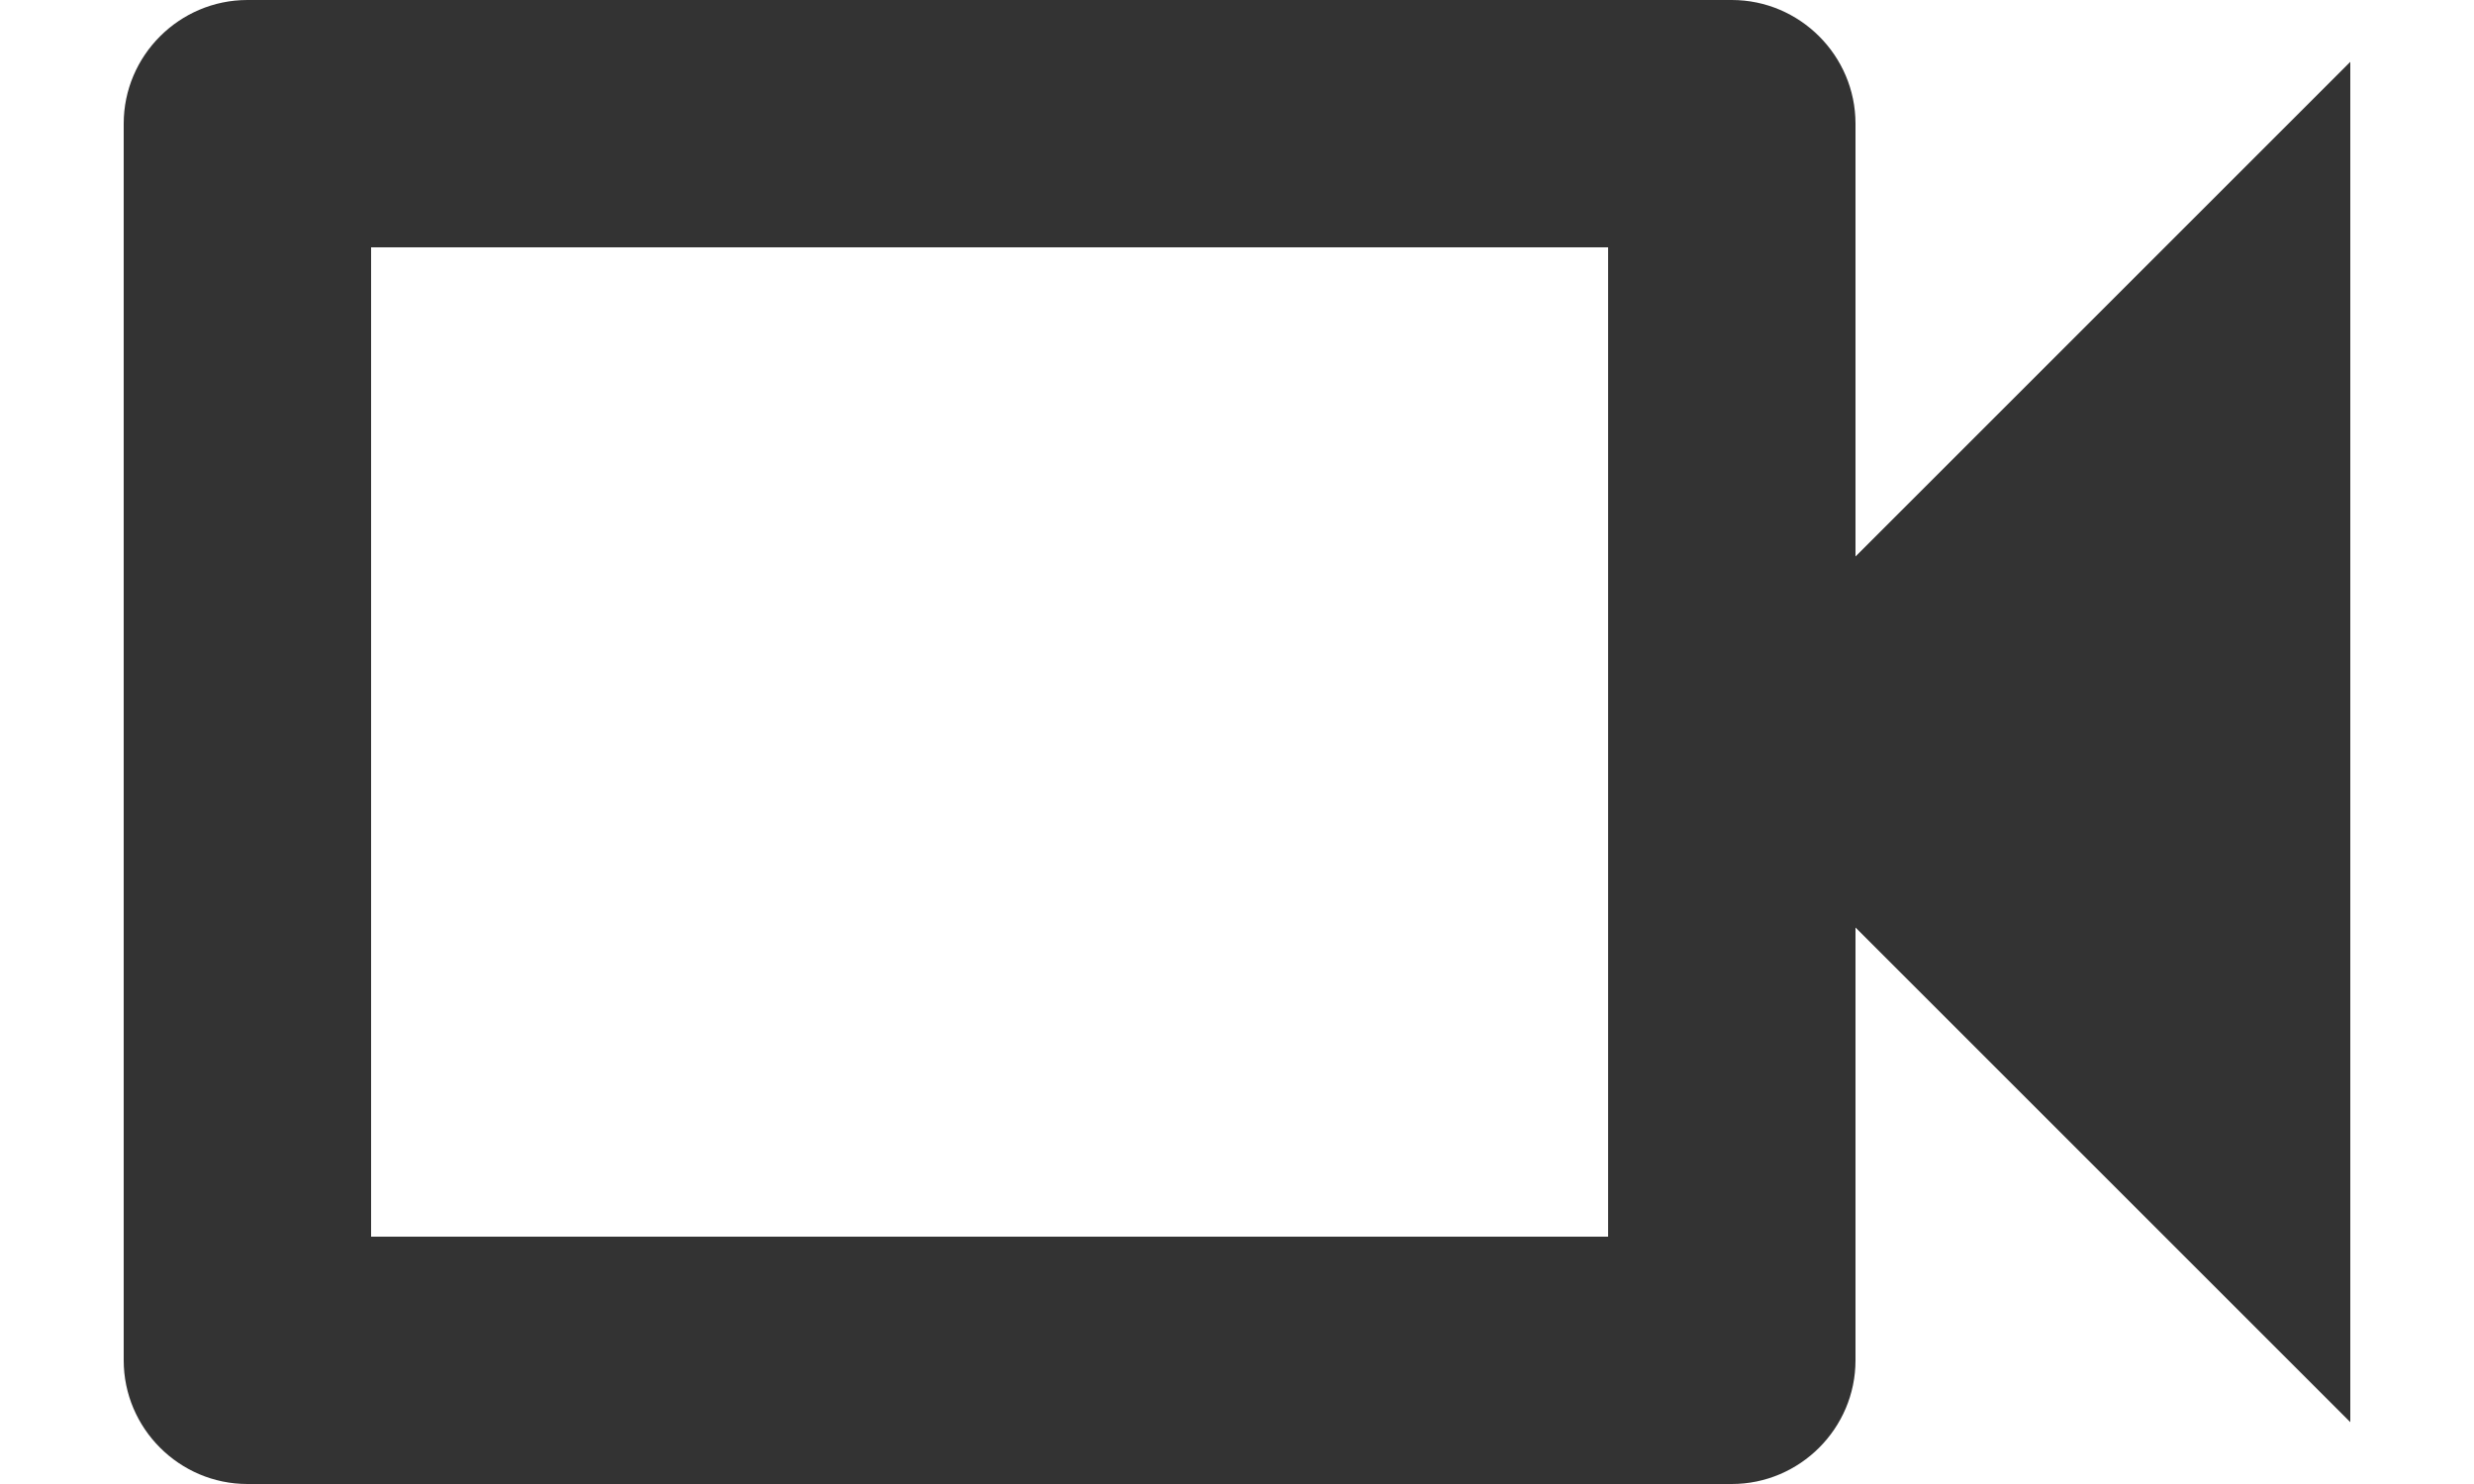
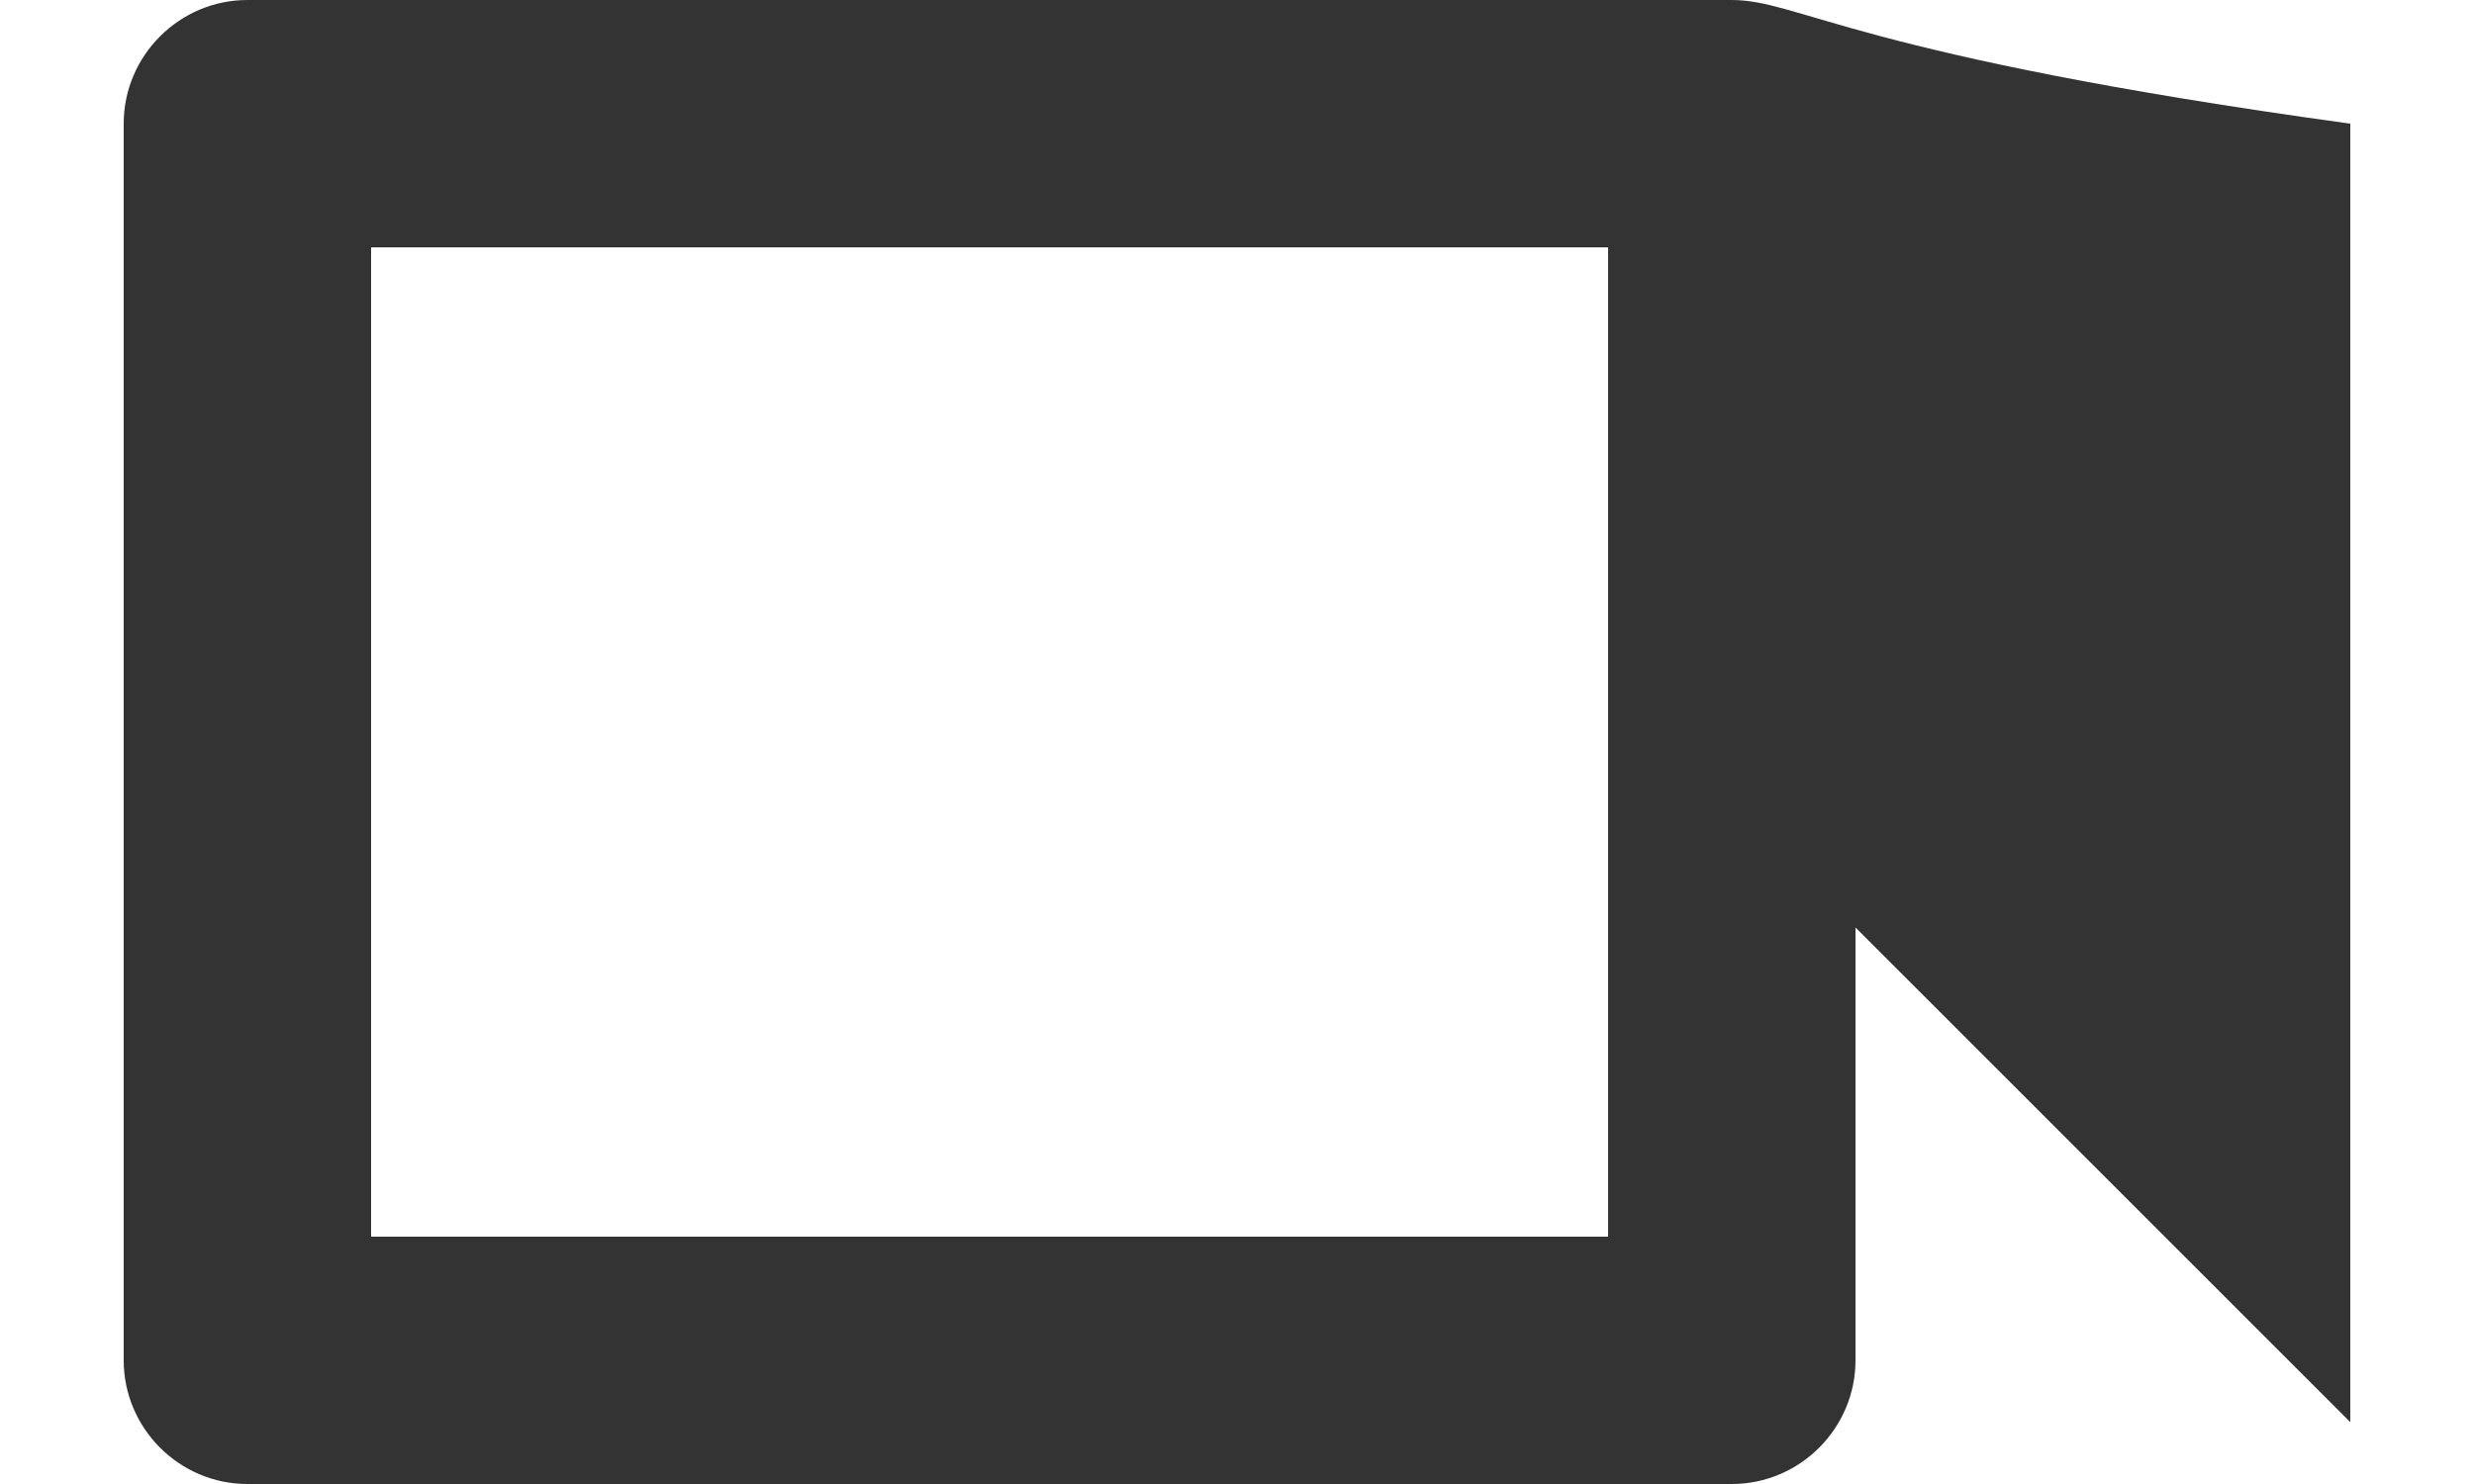
<svg xmlns="http://www.w3.org/2000/svg" width="10" height="6" viewBox="0 0 10 6" fill="none">
-   <path d="M6.5 1V5H1.5V1H6.5ZM7 0H1C0.725 0 0.5 0.225 0.5 0.5V5.5C0.5 5.775 0.725 6 1 6H7C7.275 6 7.5 5.775 7.5 5.5V3.75L9.5 5.75V0.25L7.5 2.25V0.5C7.5 0.225 7.275 0 7 0Z" fill="#333333" />
+   <path d="M6.5 1V5H1.5V1H6.5ZM7 0H1C0.725 0 0.5 0.225 0.5 0.5V5.5C0.5 5.775 0.725 6 1 6H7C7.275 6 7.5 5.775 7.5 5.5V3.75L9.5 5.75V0.25V0.5C7.5 0.225 7.275 0 7 0Z" fill="#333333" />
</svg>